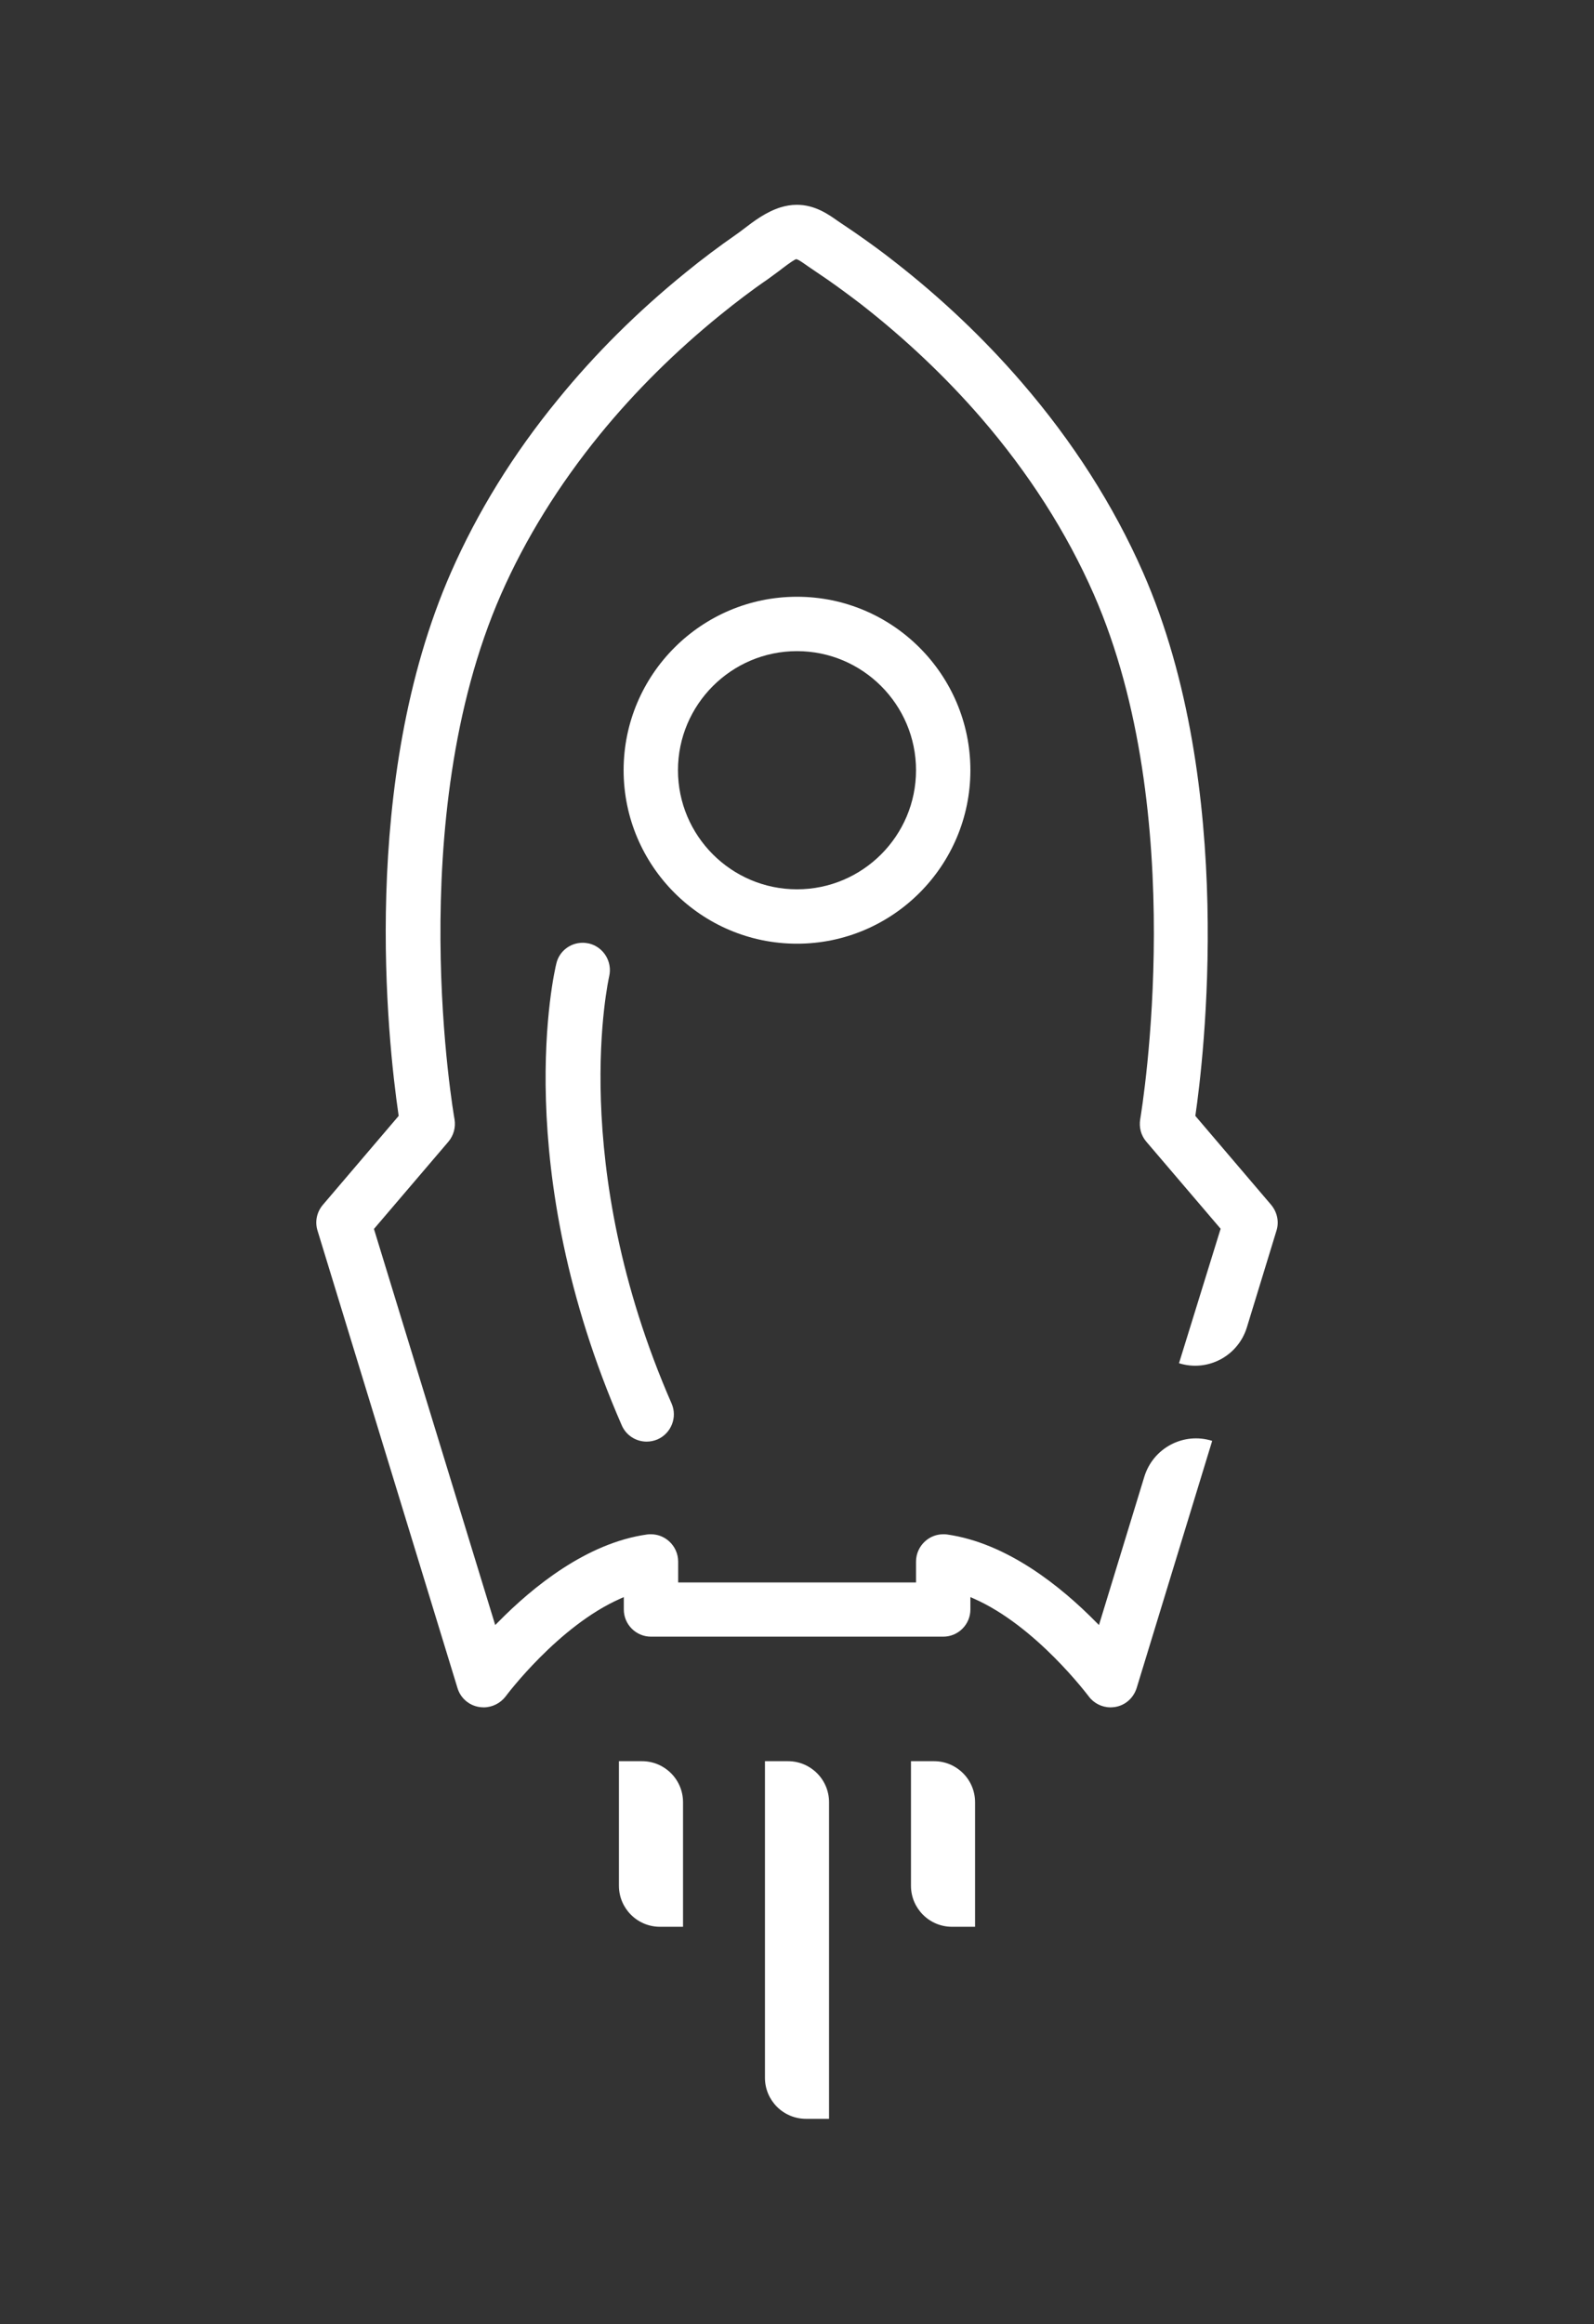
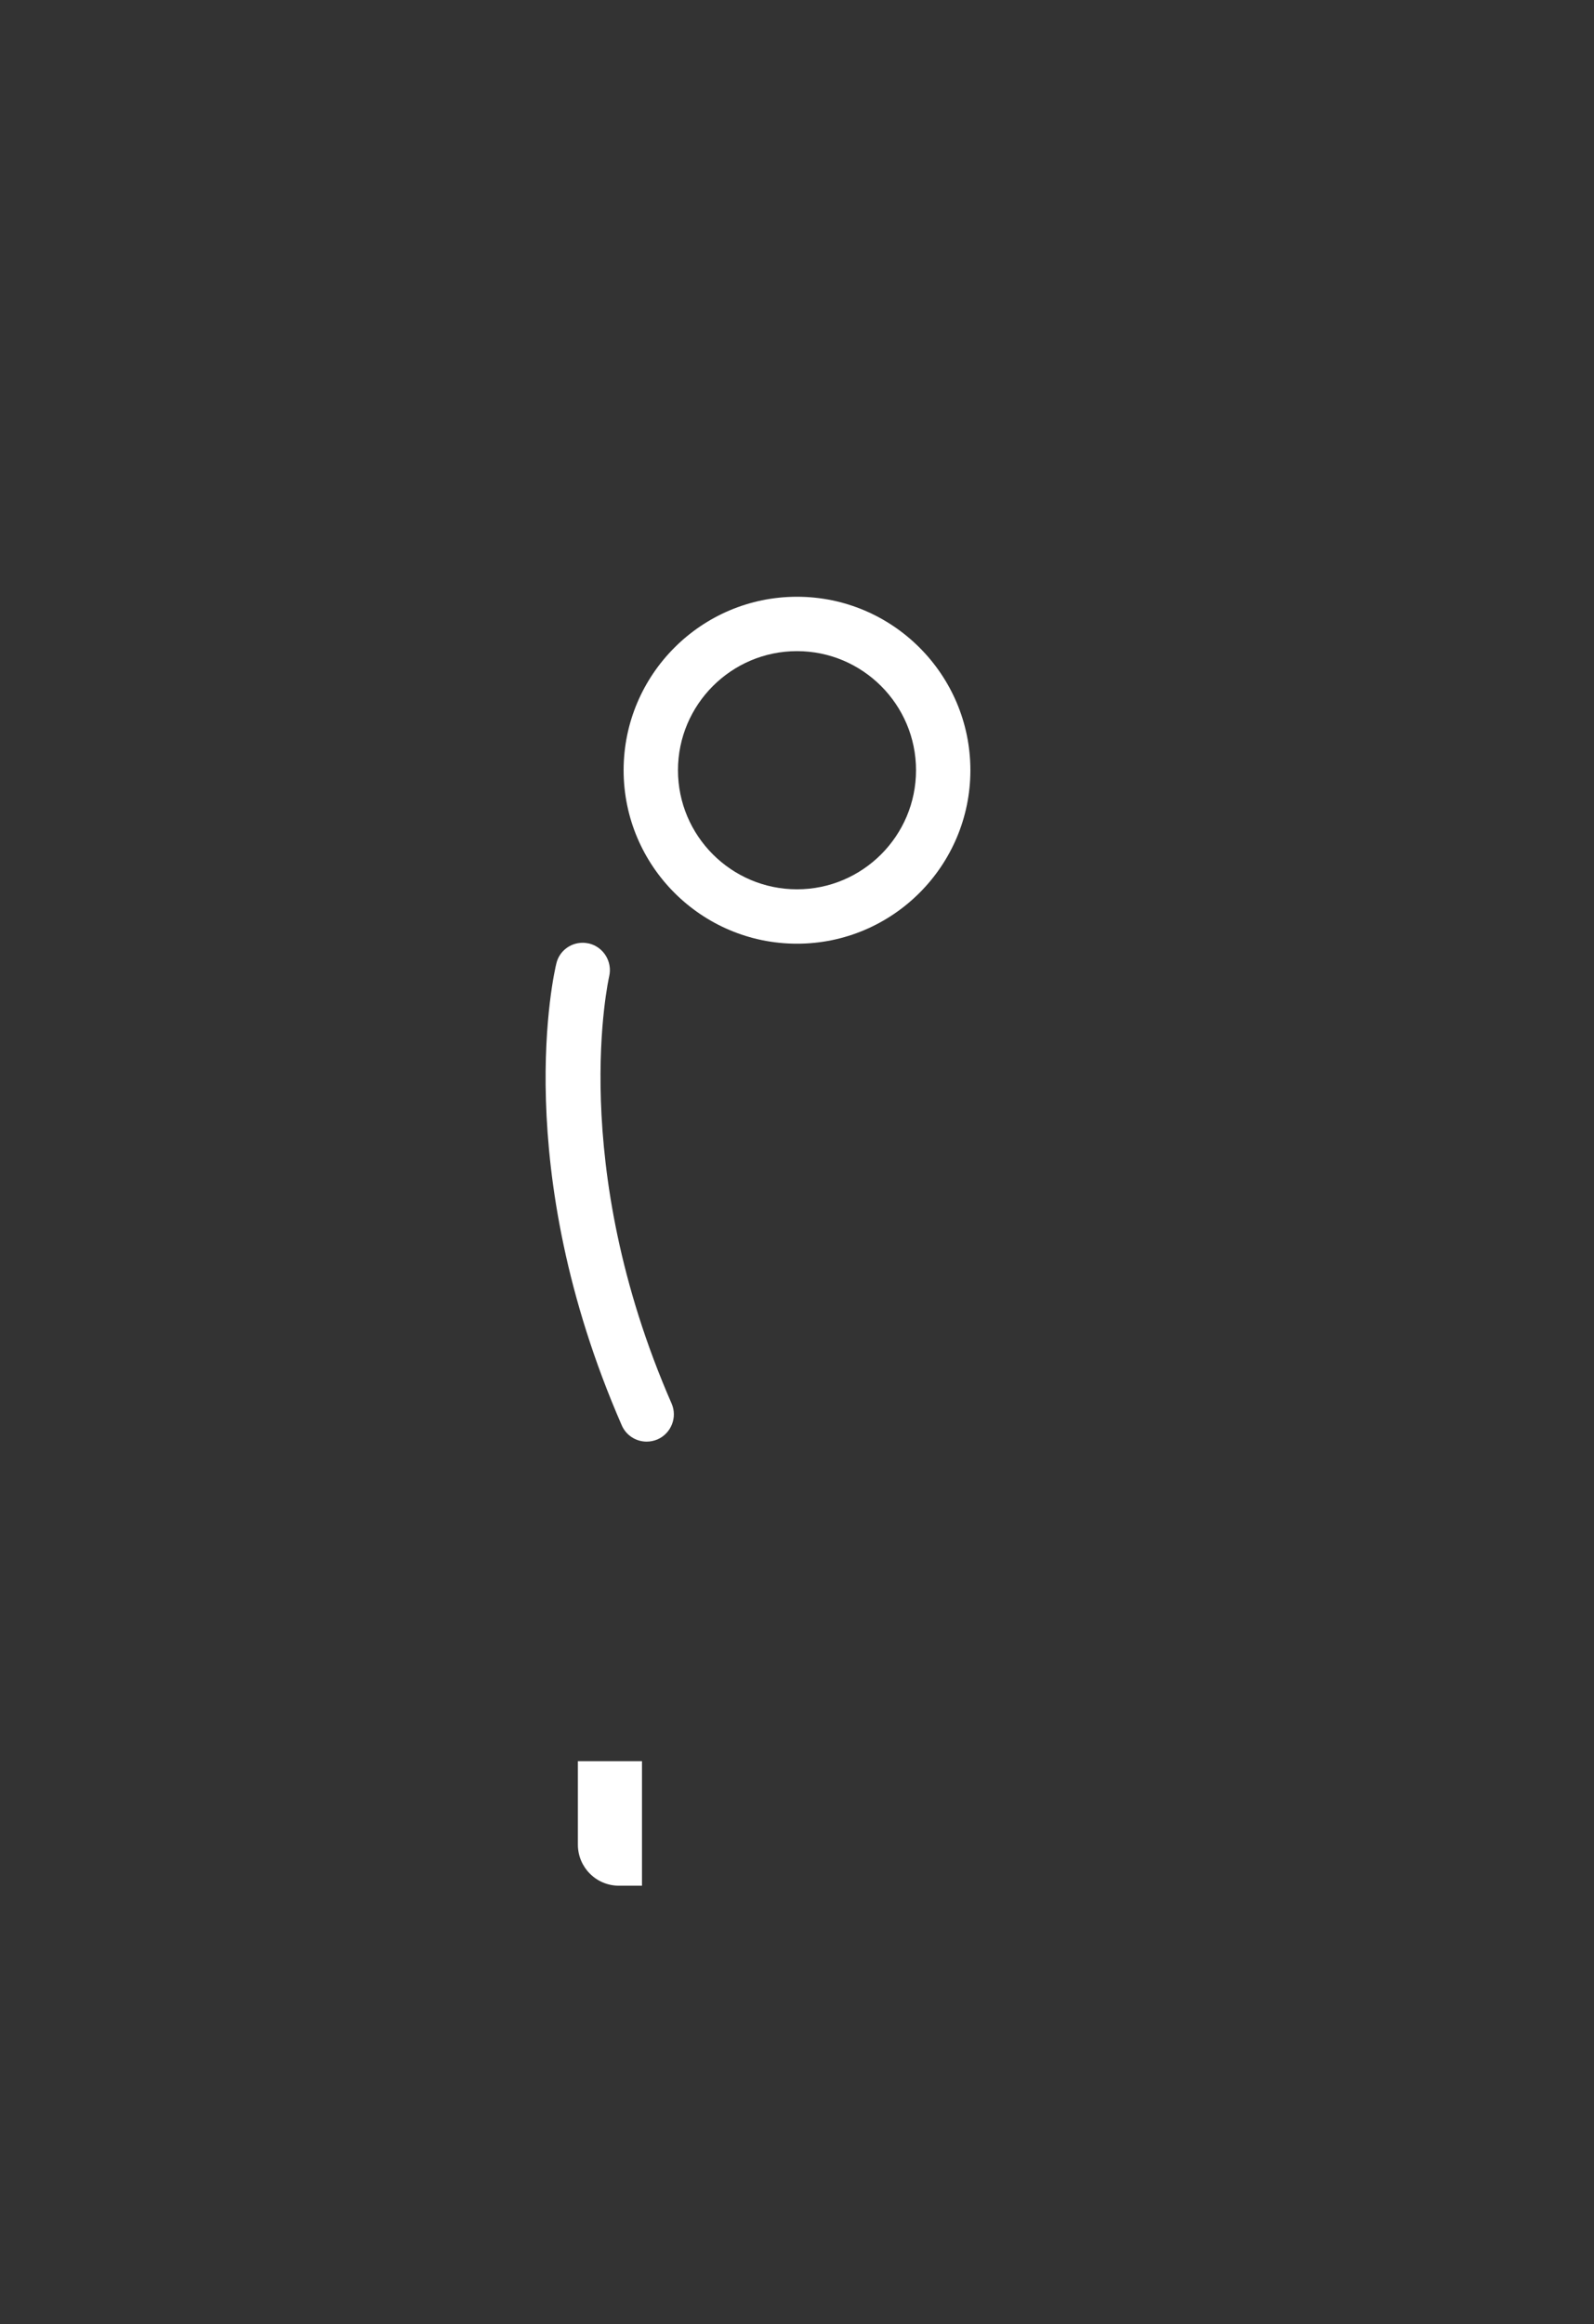
<svg xmlns="http://www.w3.org/2000/svg" version="1.1" id="Layer_1" x="0px" y="0px" viewBox="0 0 850.4 1239.2" style="enable-background:new 0 0 850.4 1239.2;" xml:space="preserve">
  <rect x="0" y="0" width="850.4" height="1239.2" fill="#333333" stroke="none" />
  <style type="text/css">
	.st0{fill:#FFFFFF;}
</style>
  <g>
    <path class="st0" d="M425.2,318.2c-51,0-92.5,41.5-92.5,92.5c0,51,41.5,92.5,92.5,92.5s92.5-41.5,92.5-92.5   C517.7,359.7,476.2,318.2,425.2,318.2z M425.2,347.2c35,0,63.5,28.5,63.5,63.5s-28.5,63.5-63.5,63.5s-63.5-28.5-63.5-63.5   S390.2,347.2,425.2,347.2z" />
    <path class="st0" d="M325,520.6c1.8-7.8-3-15.6-10.7-17.5c-1.1-0.2-2.2-0.4-3.4-0.4c-6.8,0-12.6,4.6-14.1,11.1   c-1.1,4.4-25.3,108.3,34.9,246.2c2.3,5.3,7.5,8.7,13.3,8.7c2,0,3.9-0.4,5.8-1.2c7.3-3.2,10.7-11.8,7.5-19.1   C302.3,620.3,324.8,521.6,325,520.6z" />
-     <path class="st0" d="M330.2,939.1h12.3c12.1,0,21.9,9.8,21.9,21.9v66.4h-12.3c-12.1,0-21.9-9.8-21.9-21.9V939.1z" />
-     <path class="st0" d="M486,939.1h12.3c12.1,0,21.9,9.8,21.9,21.9v66.4h-12.3c-12.1,0-21.9-9.8-21.9-21.9L486,939.1L486,939.1z" />
-     <path class="st0" d="M408.1,939.1h12.3c12.1,0,21.9,9.8,21.9,21.9v168.8H430c-12.1,0-21.9-9.8-21.9-21.9V939.1z" />
-     <path class="st0" d="M646.7,768.3c-15.3-4.8-31.5,3.8-36.2,19.1l-24.2,79.1l-1.5-1.5c-18.5-18.8-47.3-42.2-79.6-46.8   c-0.7-0.1-1.4-0.1-2-0.1c-3.5,0-6.9,1.3-9.5,3.6c-3.2,2.8-5,6.8-5,11v11.1H361.8v-11.1c0-4.2-1.8-8.2-5-11c-2.6-2.3-6-3.6-9.5-3.6   c-0.7,0-1.4,0-2,0.1c-32.3,4.5-61.1,28-79.6,46.8l-1.5,1.5l-64.7-211.2l39.7-46.5c2.8-3.3,4-7.7,3.3-11.9   c-0.3-1.6-28-159.7,24.8-280c13-29.6,30.8-58.3,52.8-85.3c18.7-22.9,40.3-44.3,64.1-63.6c8.4-6.8,16.9-13.3,25.4-19.1   c1.8-1.3,3.6-2.6,5.6-4.1c3.5-2.7,7.1-5.4,9-6.4l0.5-0.2l0.5,0.1c1,0.3,2.6,1.4,6,3.8c1,0.7,7.9,5.4,10.3,7   c6,4.2,12.1,8.7,18.1,13.3c23.3,18.2,44.8,38.5,63.7,60.3c25.5,29.5,45.7,61.1,60.2,94.1c51.4,117.1,25.9,273.4,24.8,280   c-0.7,4.3,0.4,8.6,3.2,11.9l39.7,46.5L629,726.9l0,0c15.3,4.8,31.5-3.8,36.2-19.1l15.8-51.6c1.5-4.7,0.4-9.8-2.8-13.7l-40.5-47.5   l0.1-0.6c4.1-28.2,22.2-174.9-28-289.2c-15.7-35.7-37.5-69.8-64.8-101.4c-20.2-23.4-43-45-67.8-64.3c-6.2-4.9-12.8-9.7-19.4-14.3   c-2.5-1.8-9.6-6.5-10.6-7.2c-5.2-3.7-12.4-8.8-22.1-8.8c-2.9,0-5.9,0.5-8.8,1.4c-7.8,2.5-14.1,7.3-19.7,11.6   c-1.3,1-2.5,1.9-3.8,2.8c-9.2,6.4-18.3,13.2-27.1,20.4c-25.3,20.5-48.3,43.3-68.2,67.8c-23.7,28.9-42.8,59.9-56.9,92   c-48.9,111.4-33.8,249.5-28,289.2l0.1,0.6l-40.5,47.5c-3.2,3.8-4.3,8.9-2.8,13.7l74.7,244c1.6,5.2,6,9.1,11.5,10   c0.8,0.1,1.6,0.2,2.4,0.2c4.6,0,9-2.2,11.8-5.9c0.3-0.4,28-37.5,61.2-52.1l1.8-0.8v6.6c0,8,6.5,14.5,14.5,14.5h155.9   c8,0,14.5-6.5,14.5-14.5v-6.6l1.8,0.8c33.3,14.6,61,51.8,61.3,52.1c2.7,3.7,7.1,5.9,11.7,5.9c0.8,0,1.6-0.1,2.4-0.2   c5.5-0.9,9.8-4.8,11.5-10.1L646.7,768.3L646.7,768.3z" />
+     <path class="st0" d="M330.2,939.1h12.3v66.4h-12.3c-12.1,0-21.9-9.8-21.9-21.9V939.1z" />
  </g>
</svg>